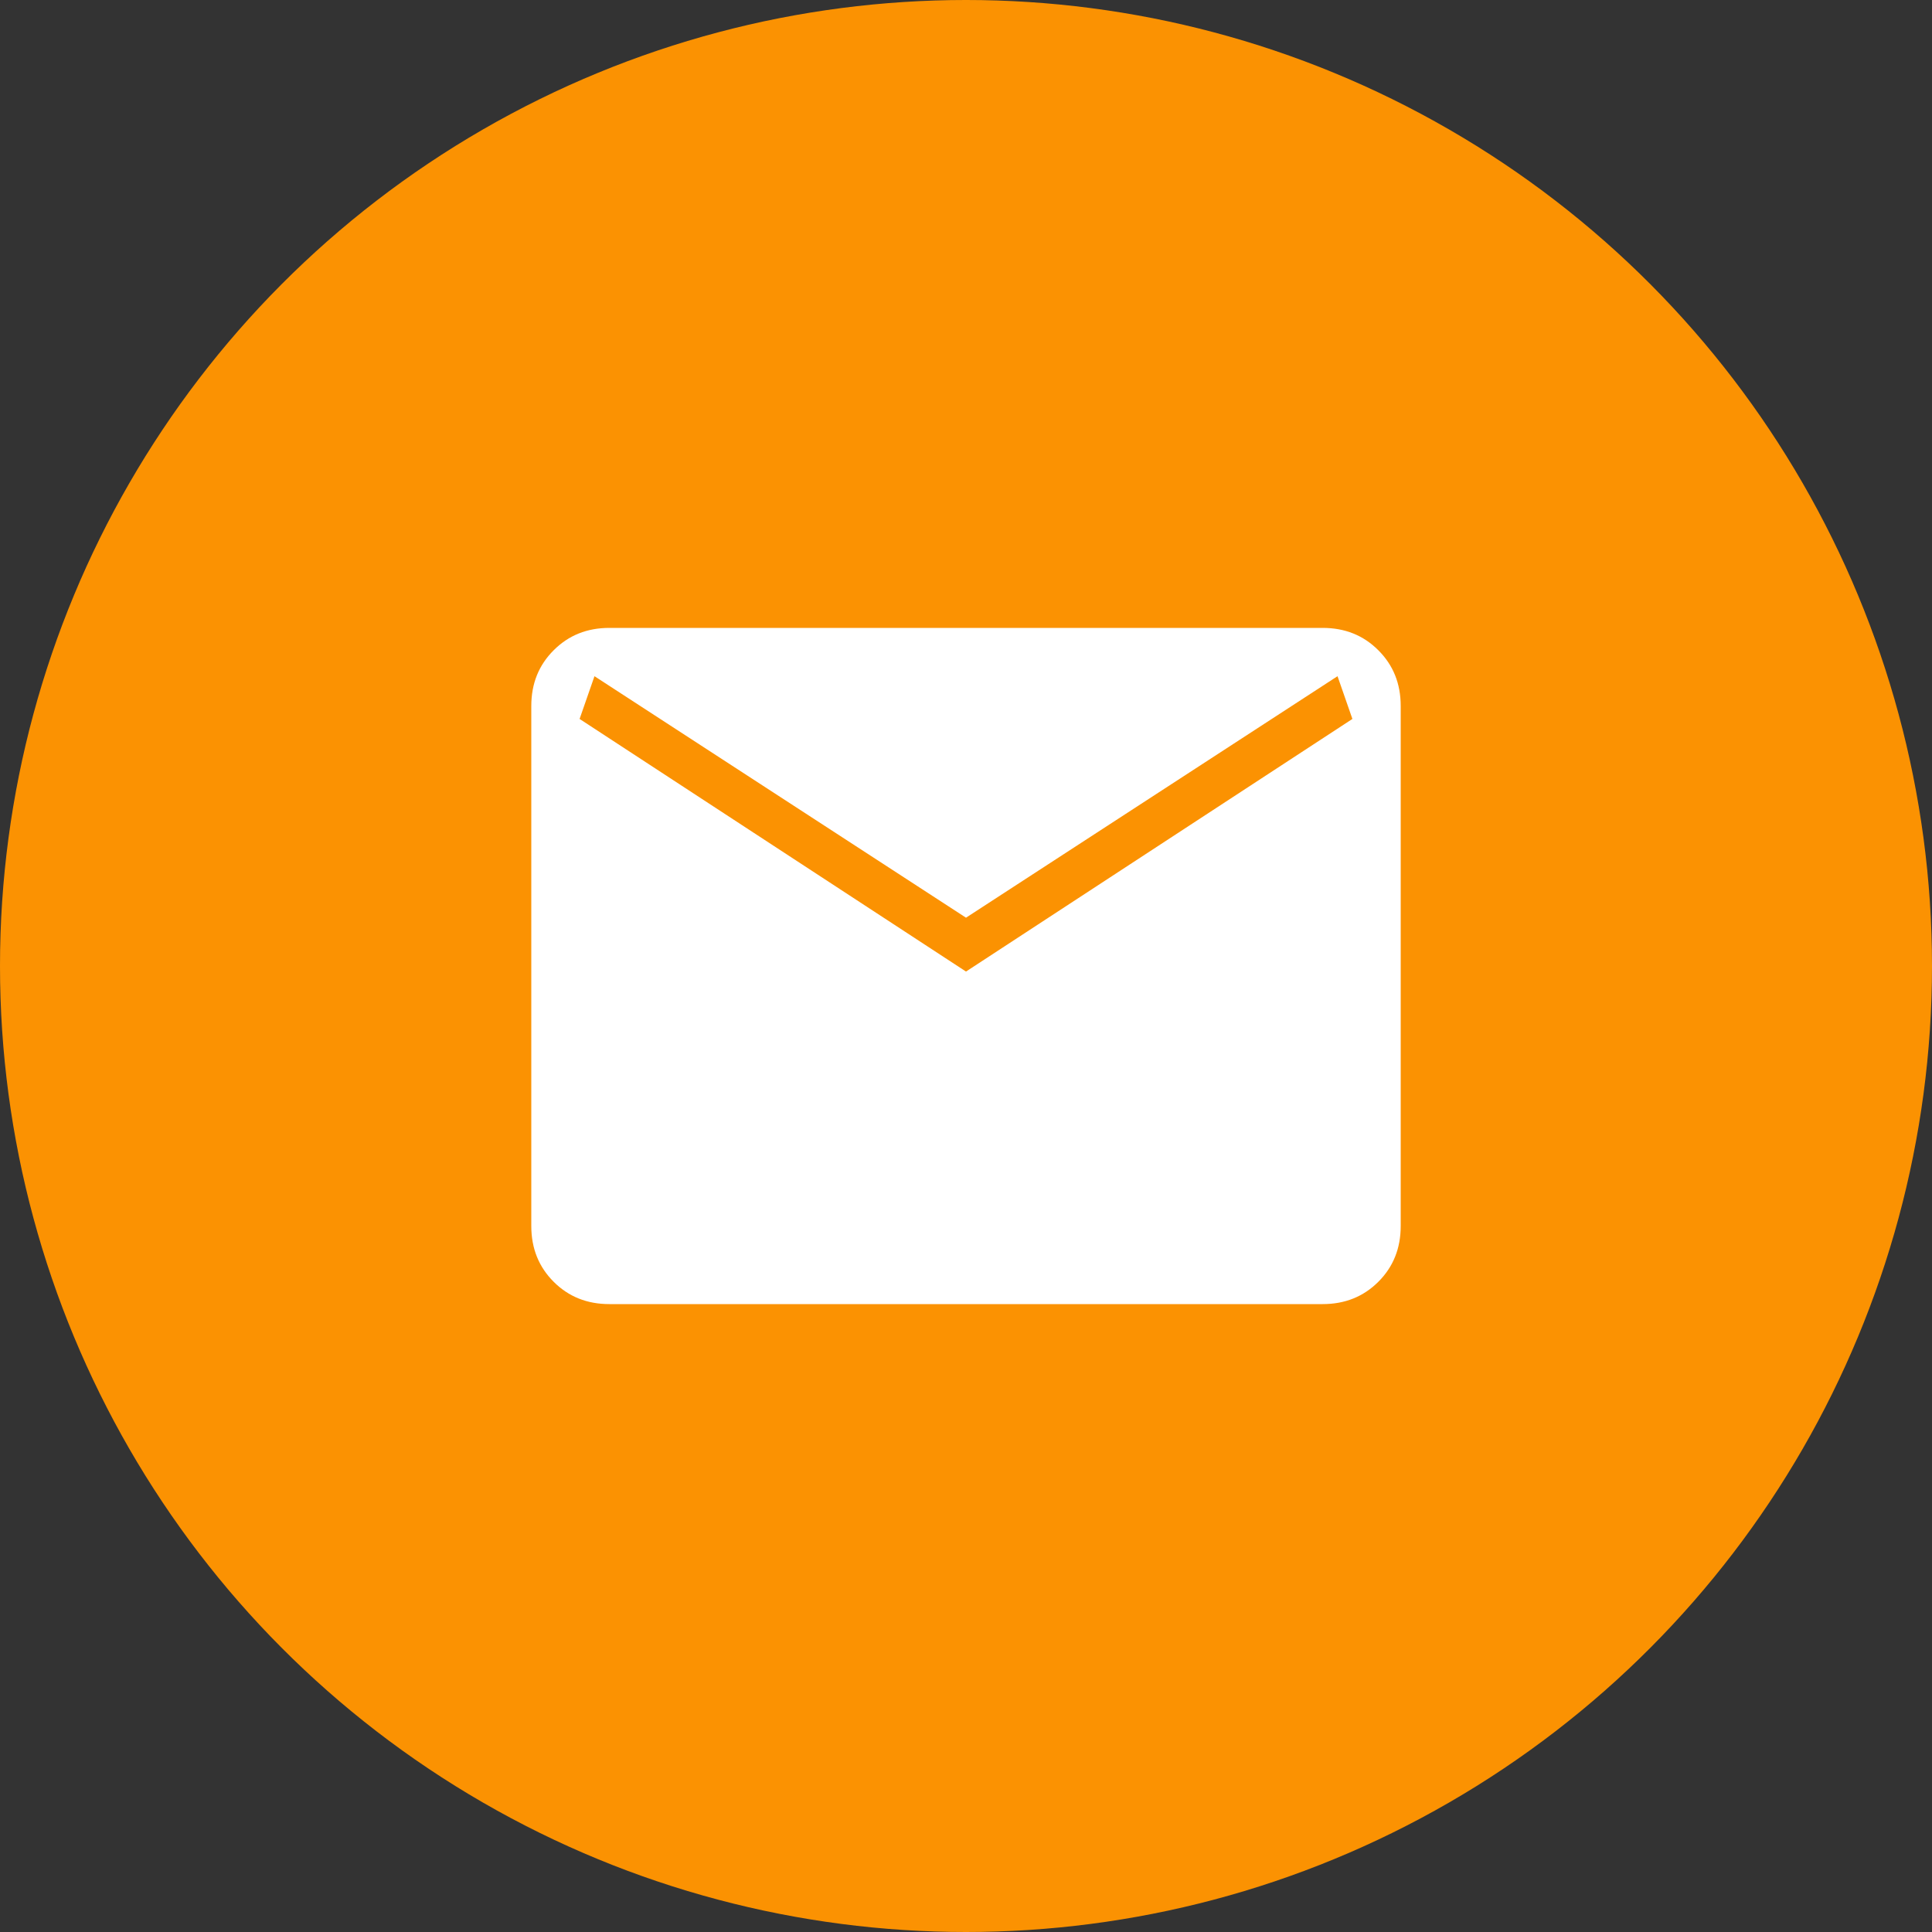
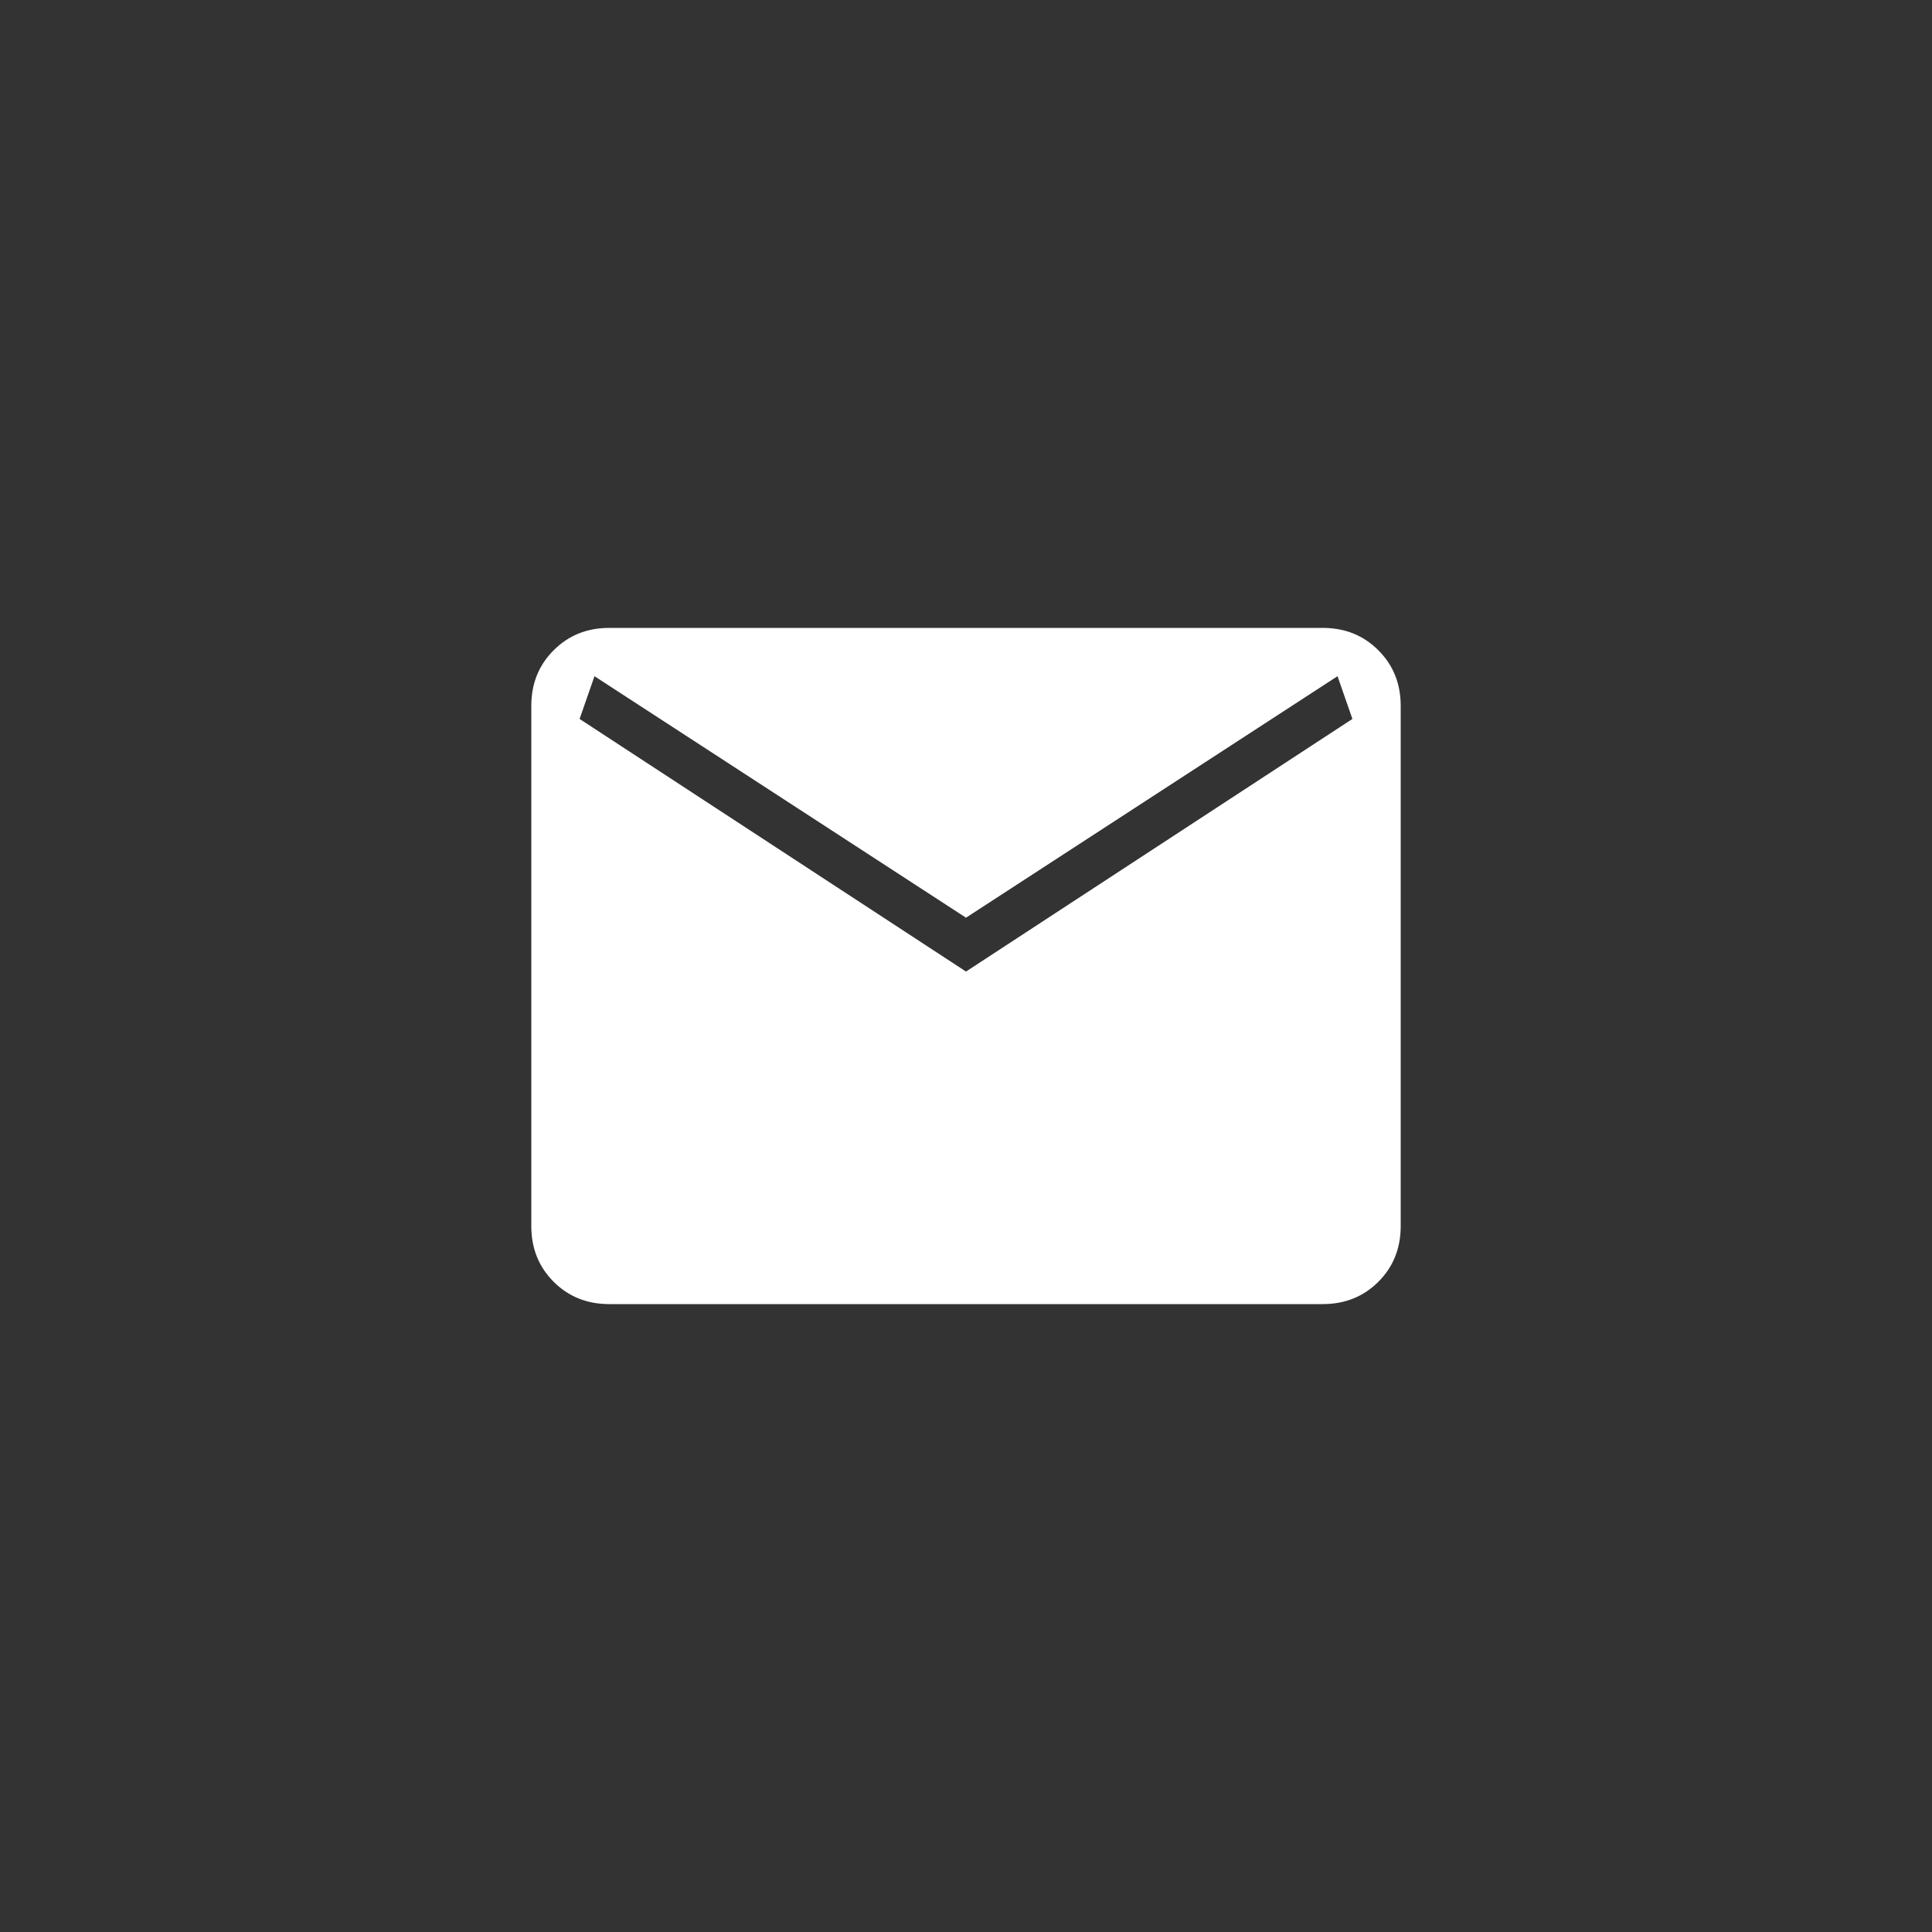
<svg xmlns="http://www.w3.org/2000/svg" width="40" height="40" viewBox="0 0 40 40" fill="none">
  <rect x="0" y="0" width="40" height="40" fill="#333333" stroke="none" />
-   <circle cx="20" cy="20" r="20" fill="#FB9202" />
-   <path d="M12.615 27C12.155 27 11.771 26.846 11.463 26.538C11.154 26.229 11 25.845 11 25.385V14.615C11 14.155 11.154 13.771 11.463 13.463C11.771 13.154 12.155 13 12.615 13H27.385C27.845 13 28.229 13.154 28.537 13.463C28.846 13.771 29 14.155 29 14.615V25.385C29 25.845 28.846 26.229 28.538 26.537C28.229 26.846 27.845 27 27.385 27H12.615ZM20 20.115L28 14.885L27.692 14L20 19L12.308 14L12 14.885L20 20.115Z" fill="white" />
+   <path d="M12.615 27C12.155 27 11.771 26.846 11.463 26.538C11.154 26.229 11 25.845 11 25.385V14.615C11 14.155 11.154 13.771 11.463 13.463C11.771 13.154 12.155 13 12.615 13H27.385C27.845 13 28.229 13.154 28.537 13.463C28.846 13.771 29 14.155 29 14.615V25.385C29 25.845 28.846 26.229 28.538 26.537C28.229 26.846 27.845 27 27.385 27H12.615M20 20.115L28 14.885L27.692 14L20 19L12.308 14L12 14.885L20 20.115Z" fill="white" />
</svg>